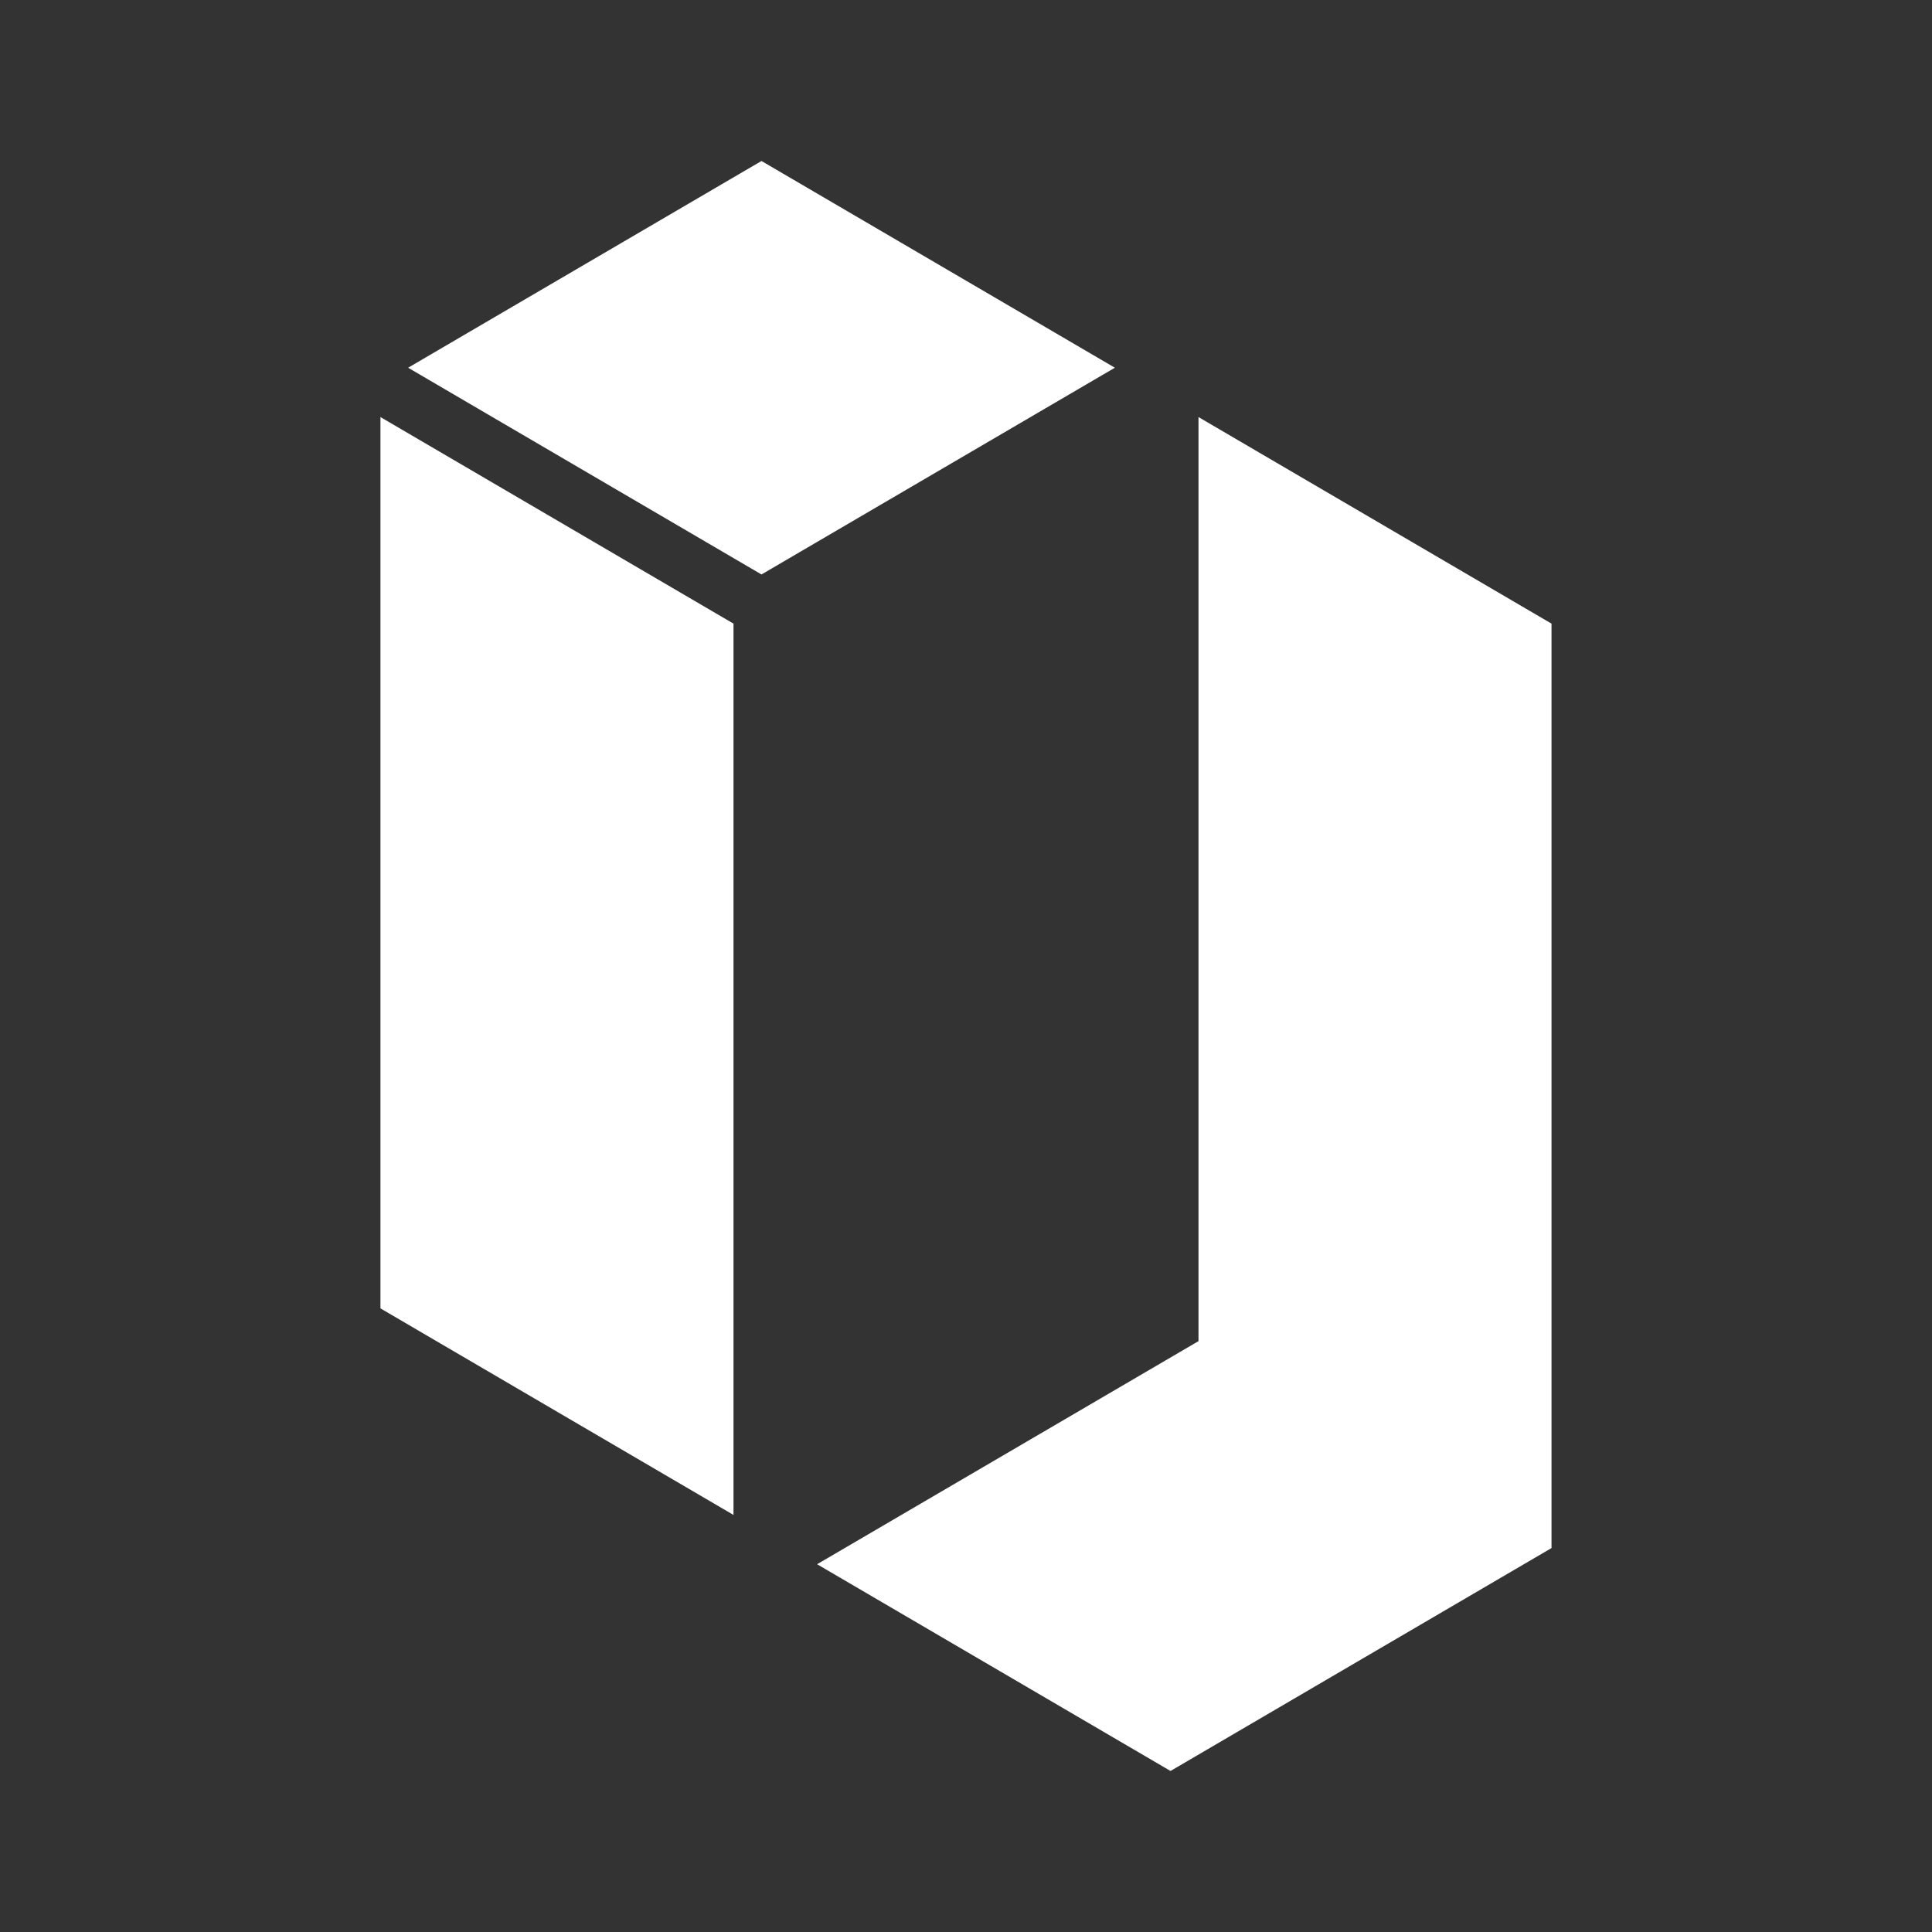
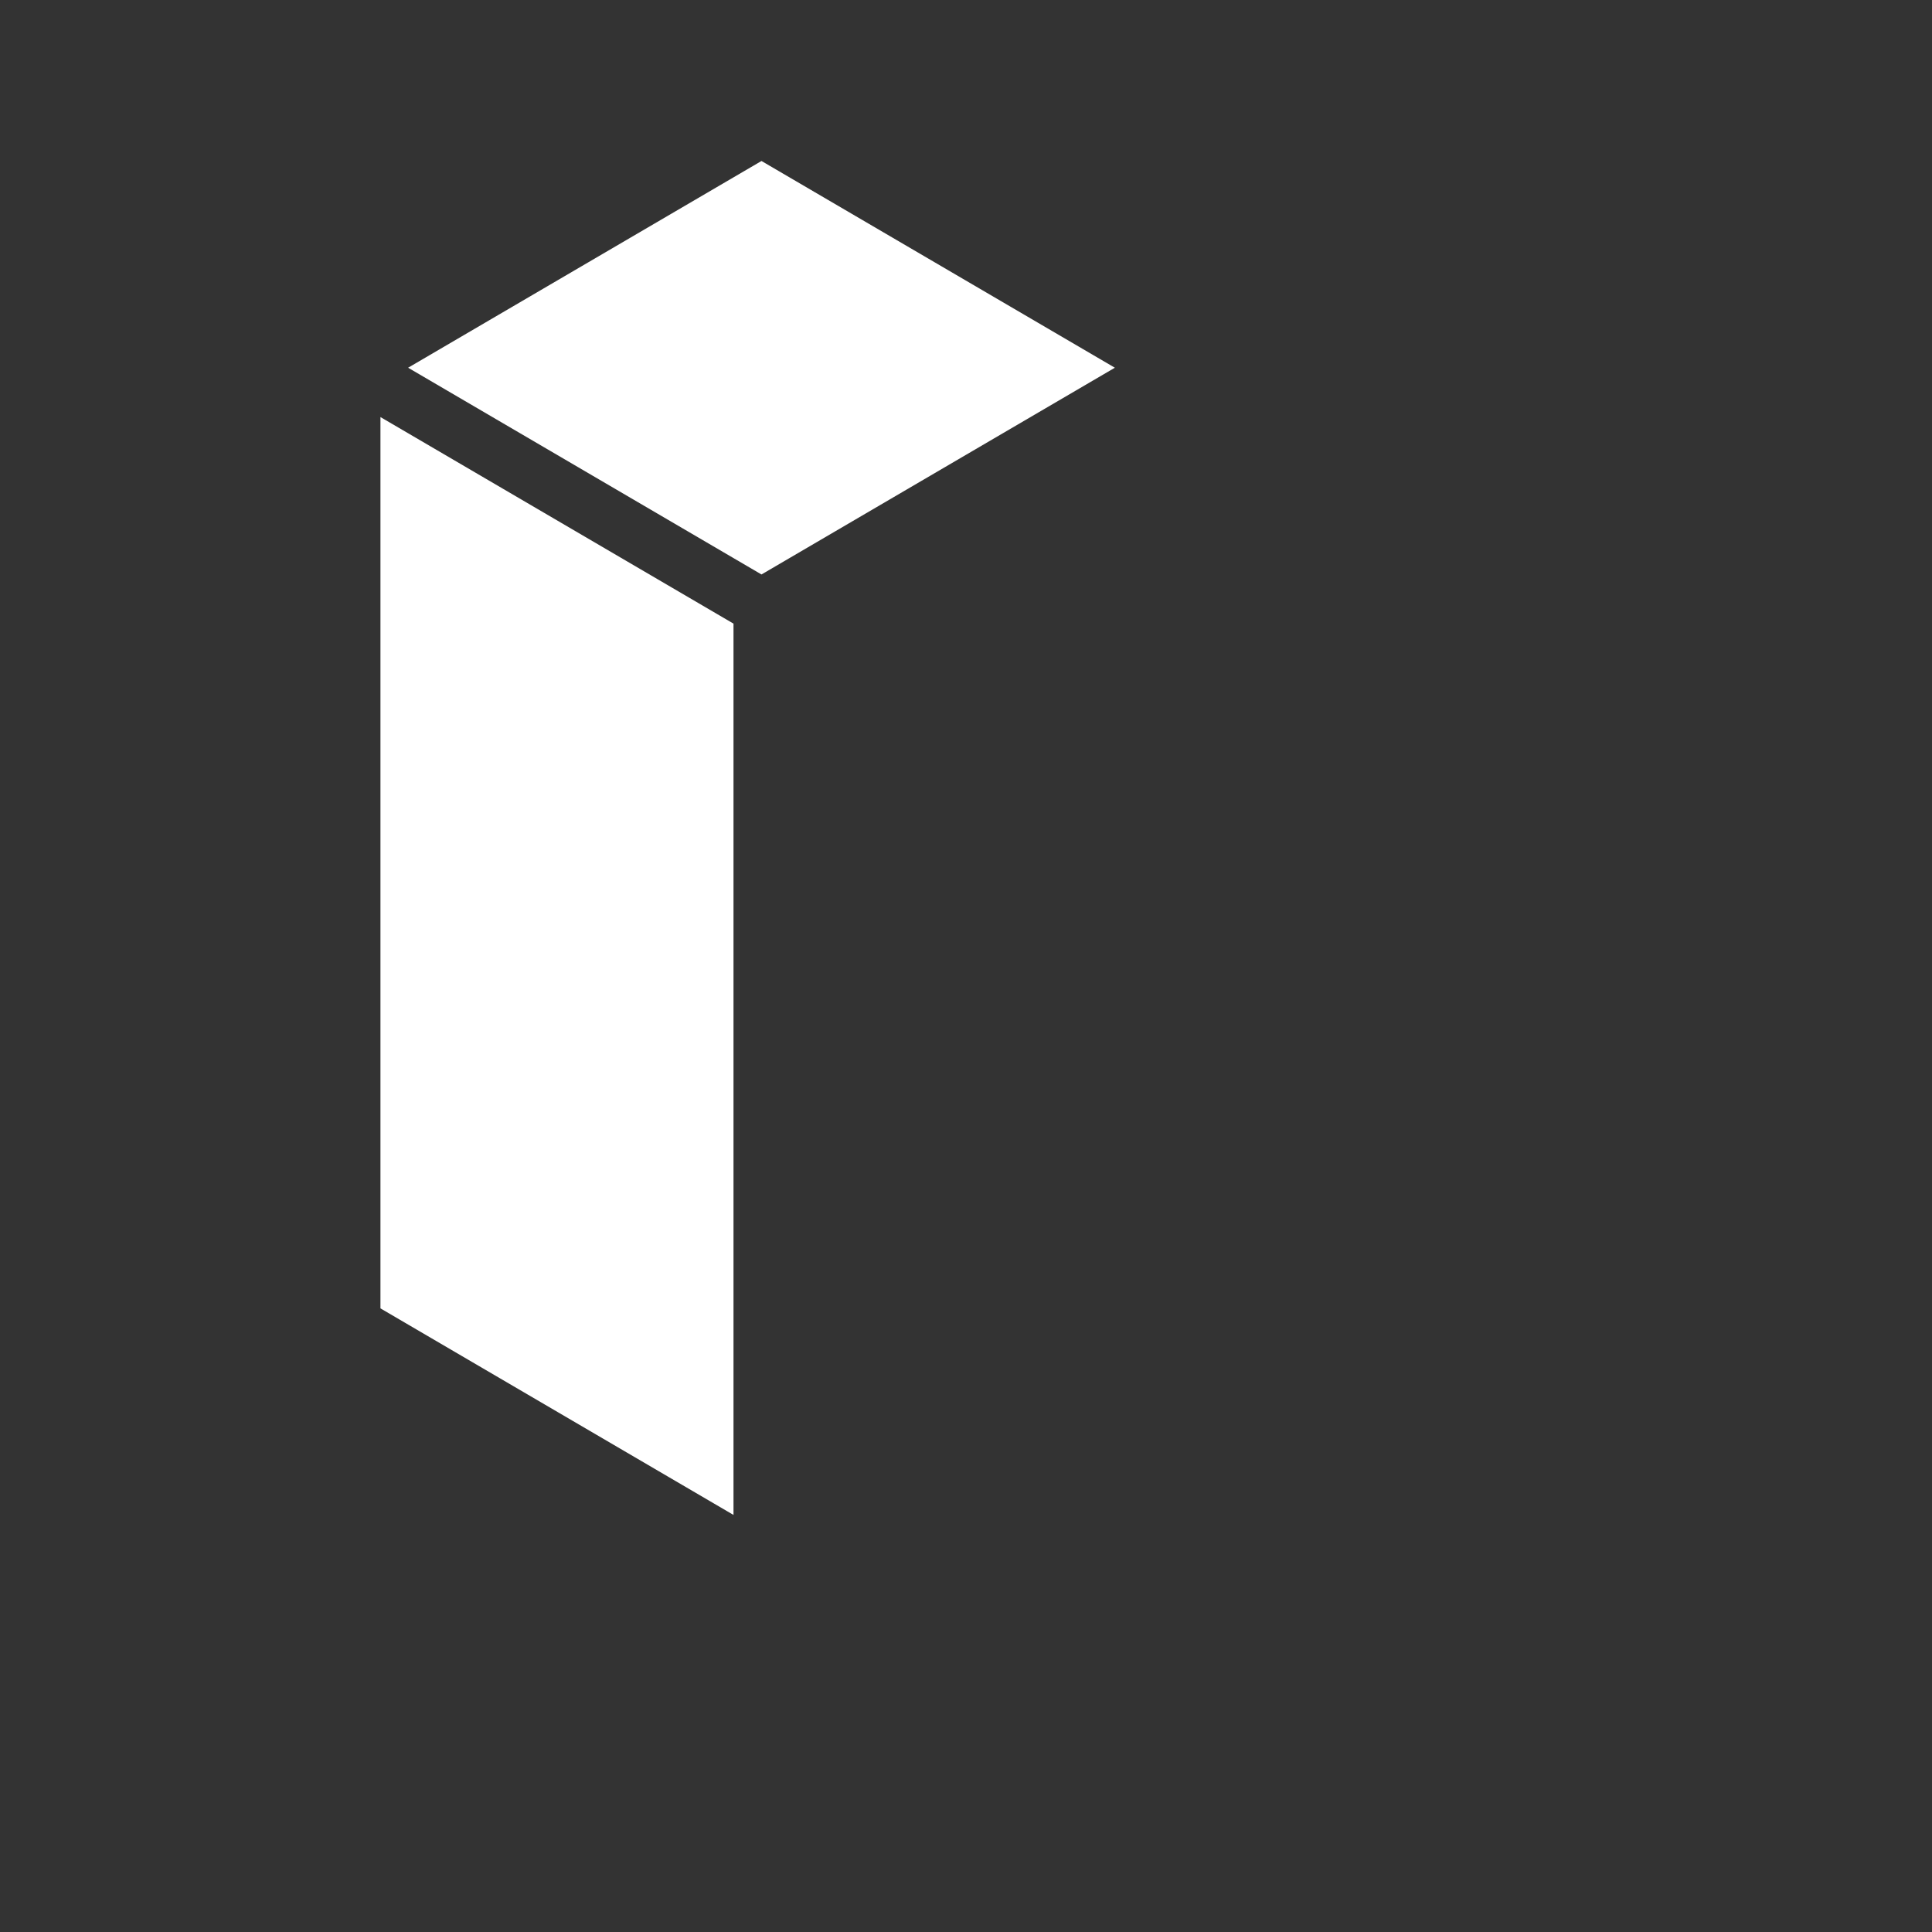
<svg xmlns="http://www.w3.org/2000/svg" version="1.1" id="Layer_1" x="0px" y="0px" viewBox="0 0 425.2 425.2" style="enable-background:new 0 0 425.2 425.2;" xml:space="preserve">
  <rect x="0" y="0" width="425.2" height="425.2" fill="#333333" stroke="none" />
  <style type="text/css">
	.st0{fill:#FFFFFF;}
</style>
  <g>
    <polygon class="st0" points="245.36,80.93 167.59,126.43 89.82,80.93 167.59,35.43  " />
    <polygon class="st0" points="161.43,137.25 161.43,333.41 83.73,287.95 83.73,91.79  " />
-     <polygon class="st0" points="341.46,137.25 341.46,340.7 257.61,389.76 179.83,344.26 263.77,295.16 263.77,91.79  " />
  </g>
</svg>